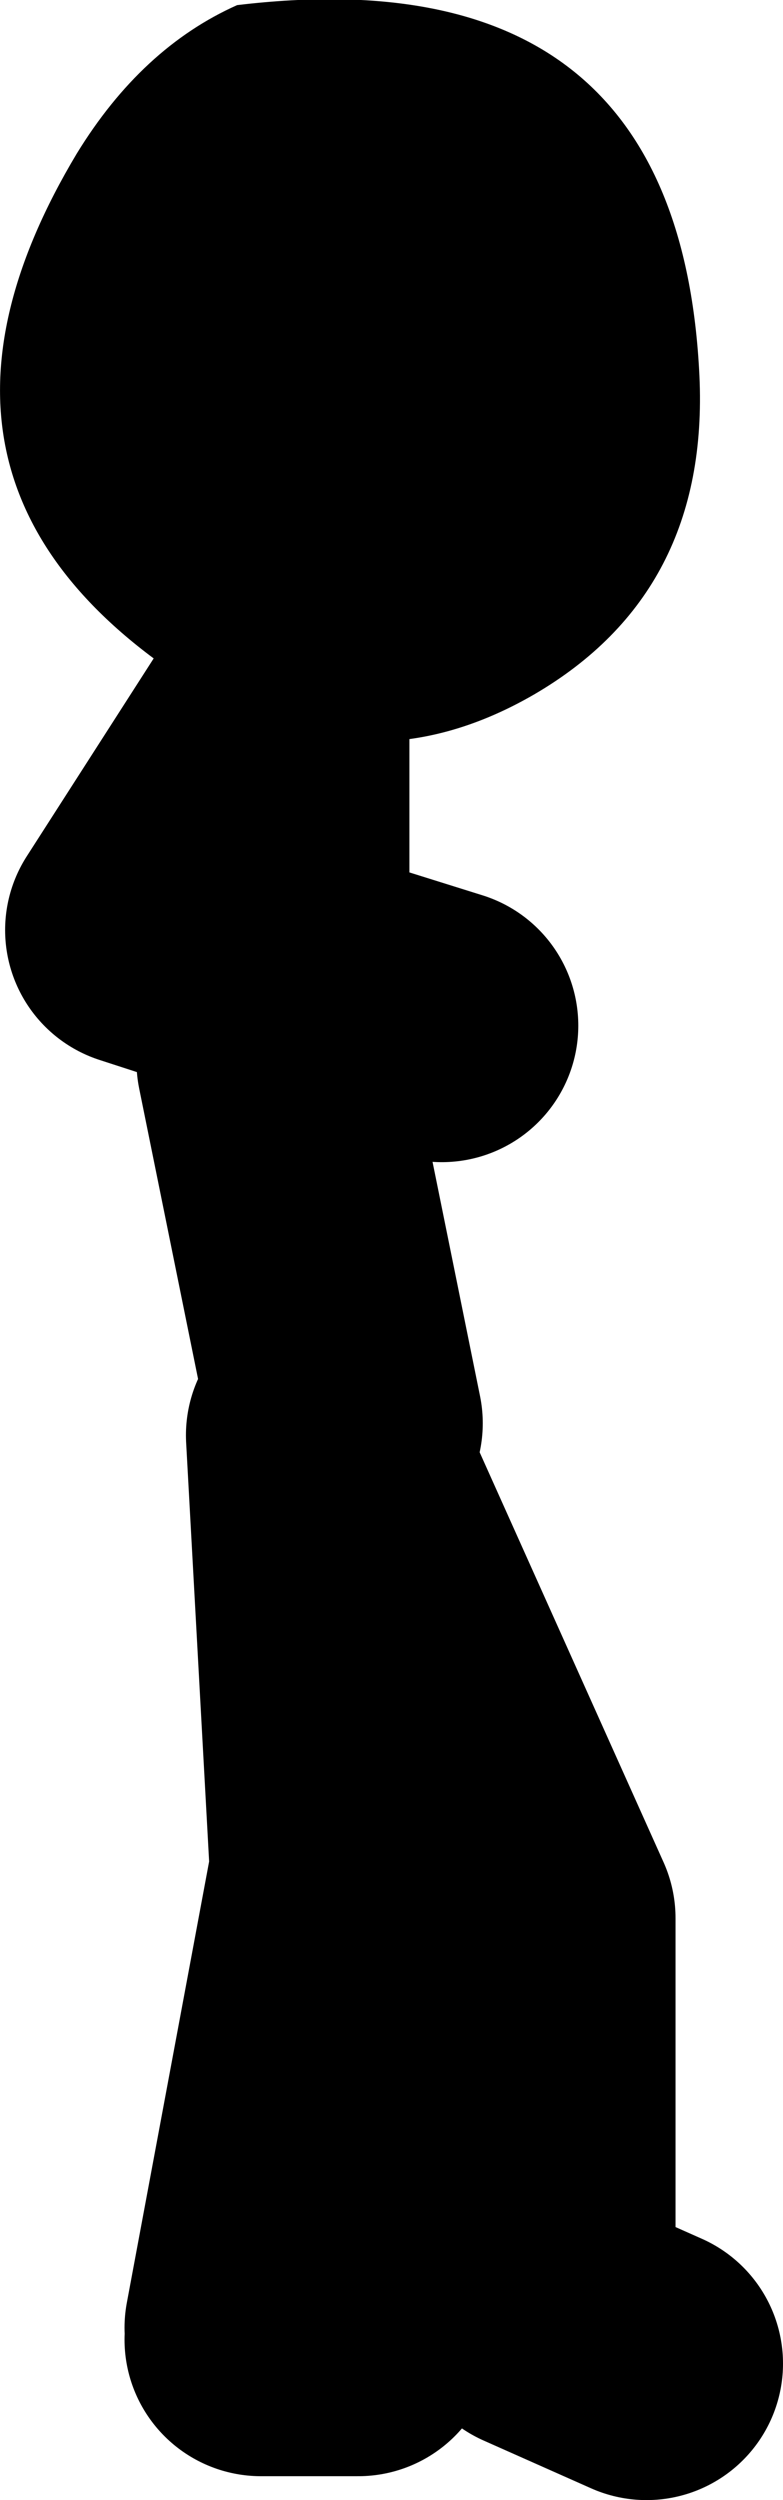
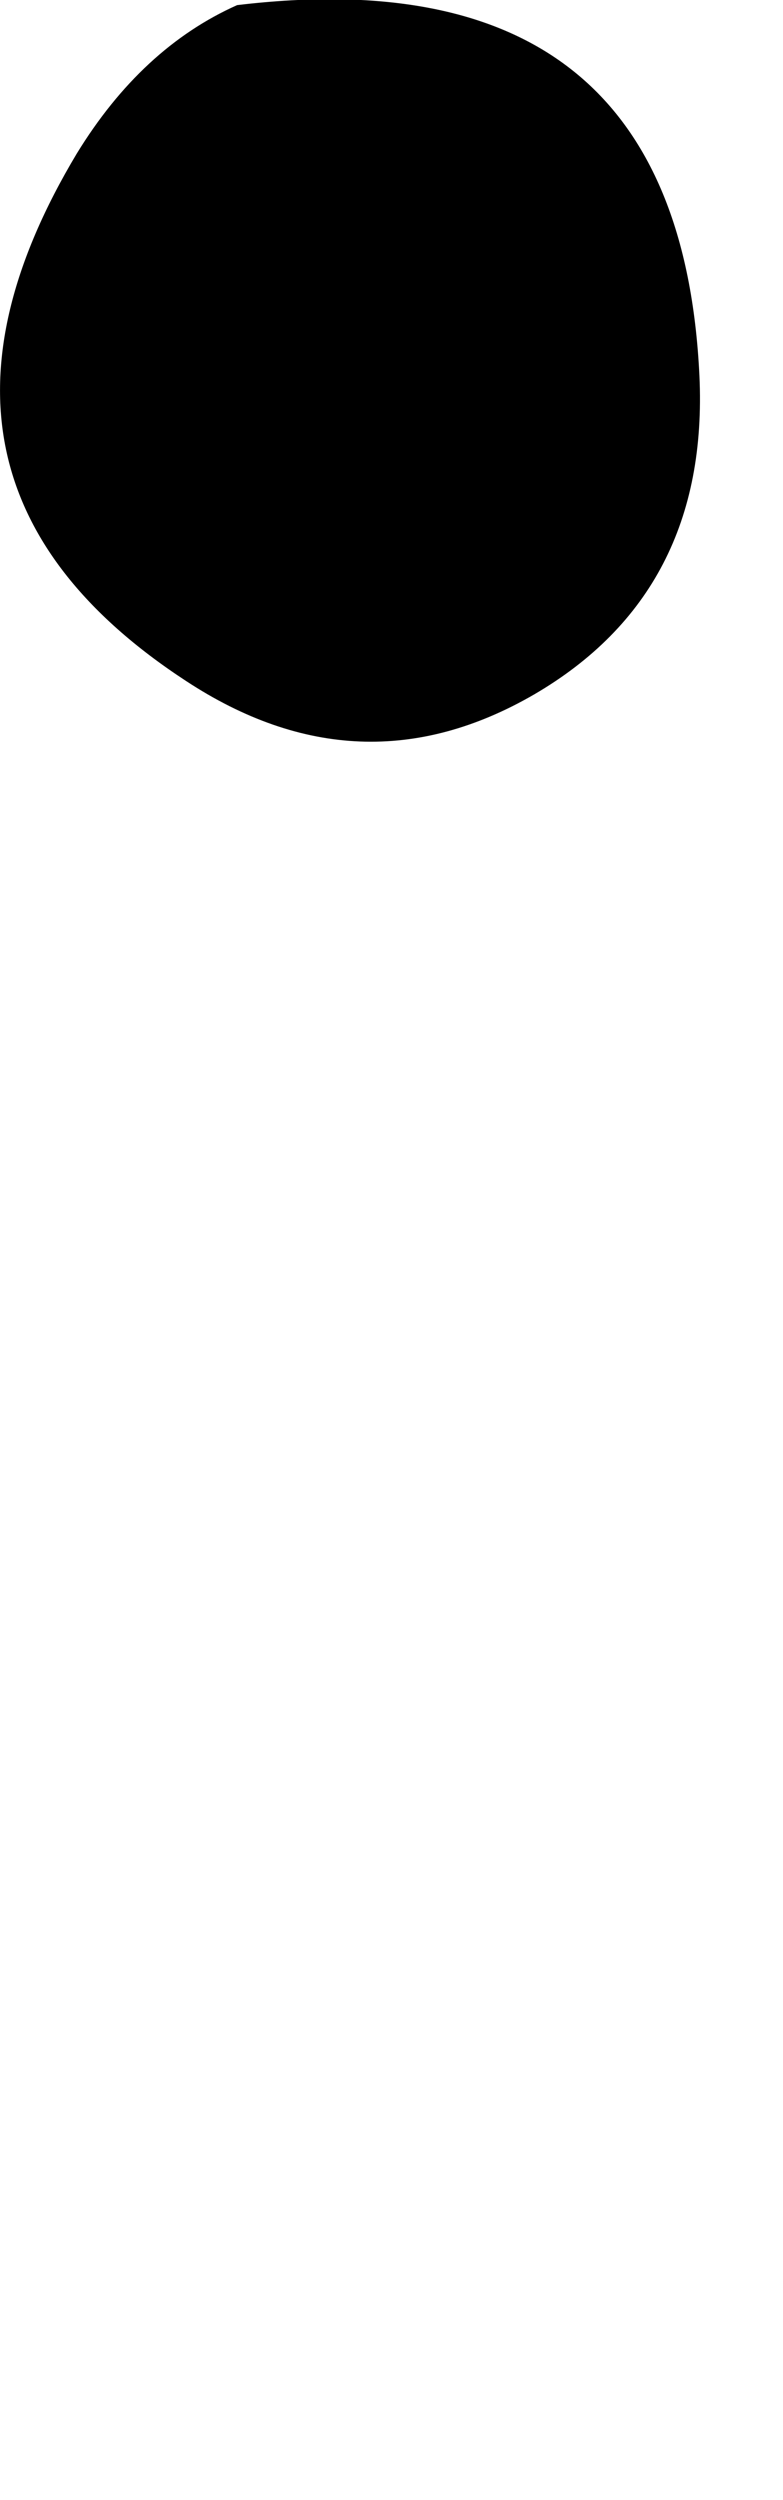
<svg xmlns="http://www.w3.org/2000/svg" height="73.25px" width="22.95px">
  <g transform="matrix(1.0, 0.0, 0.0, 1.0, 531.3, -18.2)">
-     <path d="M-521.15 59.9 L-523.3 49.3 -523.3 46.7 -527.15 45.45 -523.3 39.45 -523.3 46.7 -518.35 48.25 M-520.8 86.75 L-523.65 86.75 M-523.65 86.4 L-521.15 73.0 -521.85 60.25 -515.5 74.4 -515.5 86.05 -512.35 87.45" fill="none" stroke="#000000" stroke-linecap="round" stroke-linejoin="round" stroke-width="8.0" />
    <path d="M-510.8 29.2 Q-510.5 35.55 -515.65 38.55 -520.75 41.5 -525.85 38.15 -534.8 32.3 -529.05 22.7 -527.15 19.6 -524.35 18.35 -511.4 16.8 -510.8 29.2" fill="#000000" fill-rule="evenodd" stroke="none" />
  </g>
</svg>